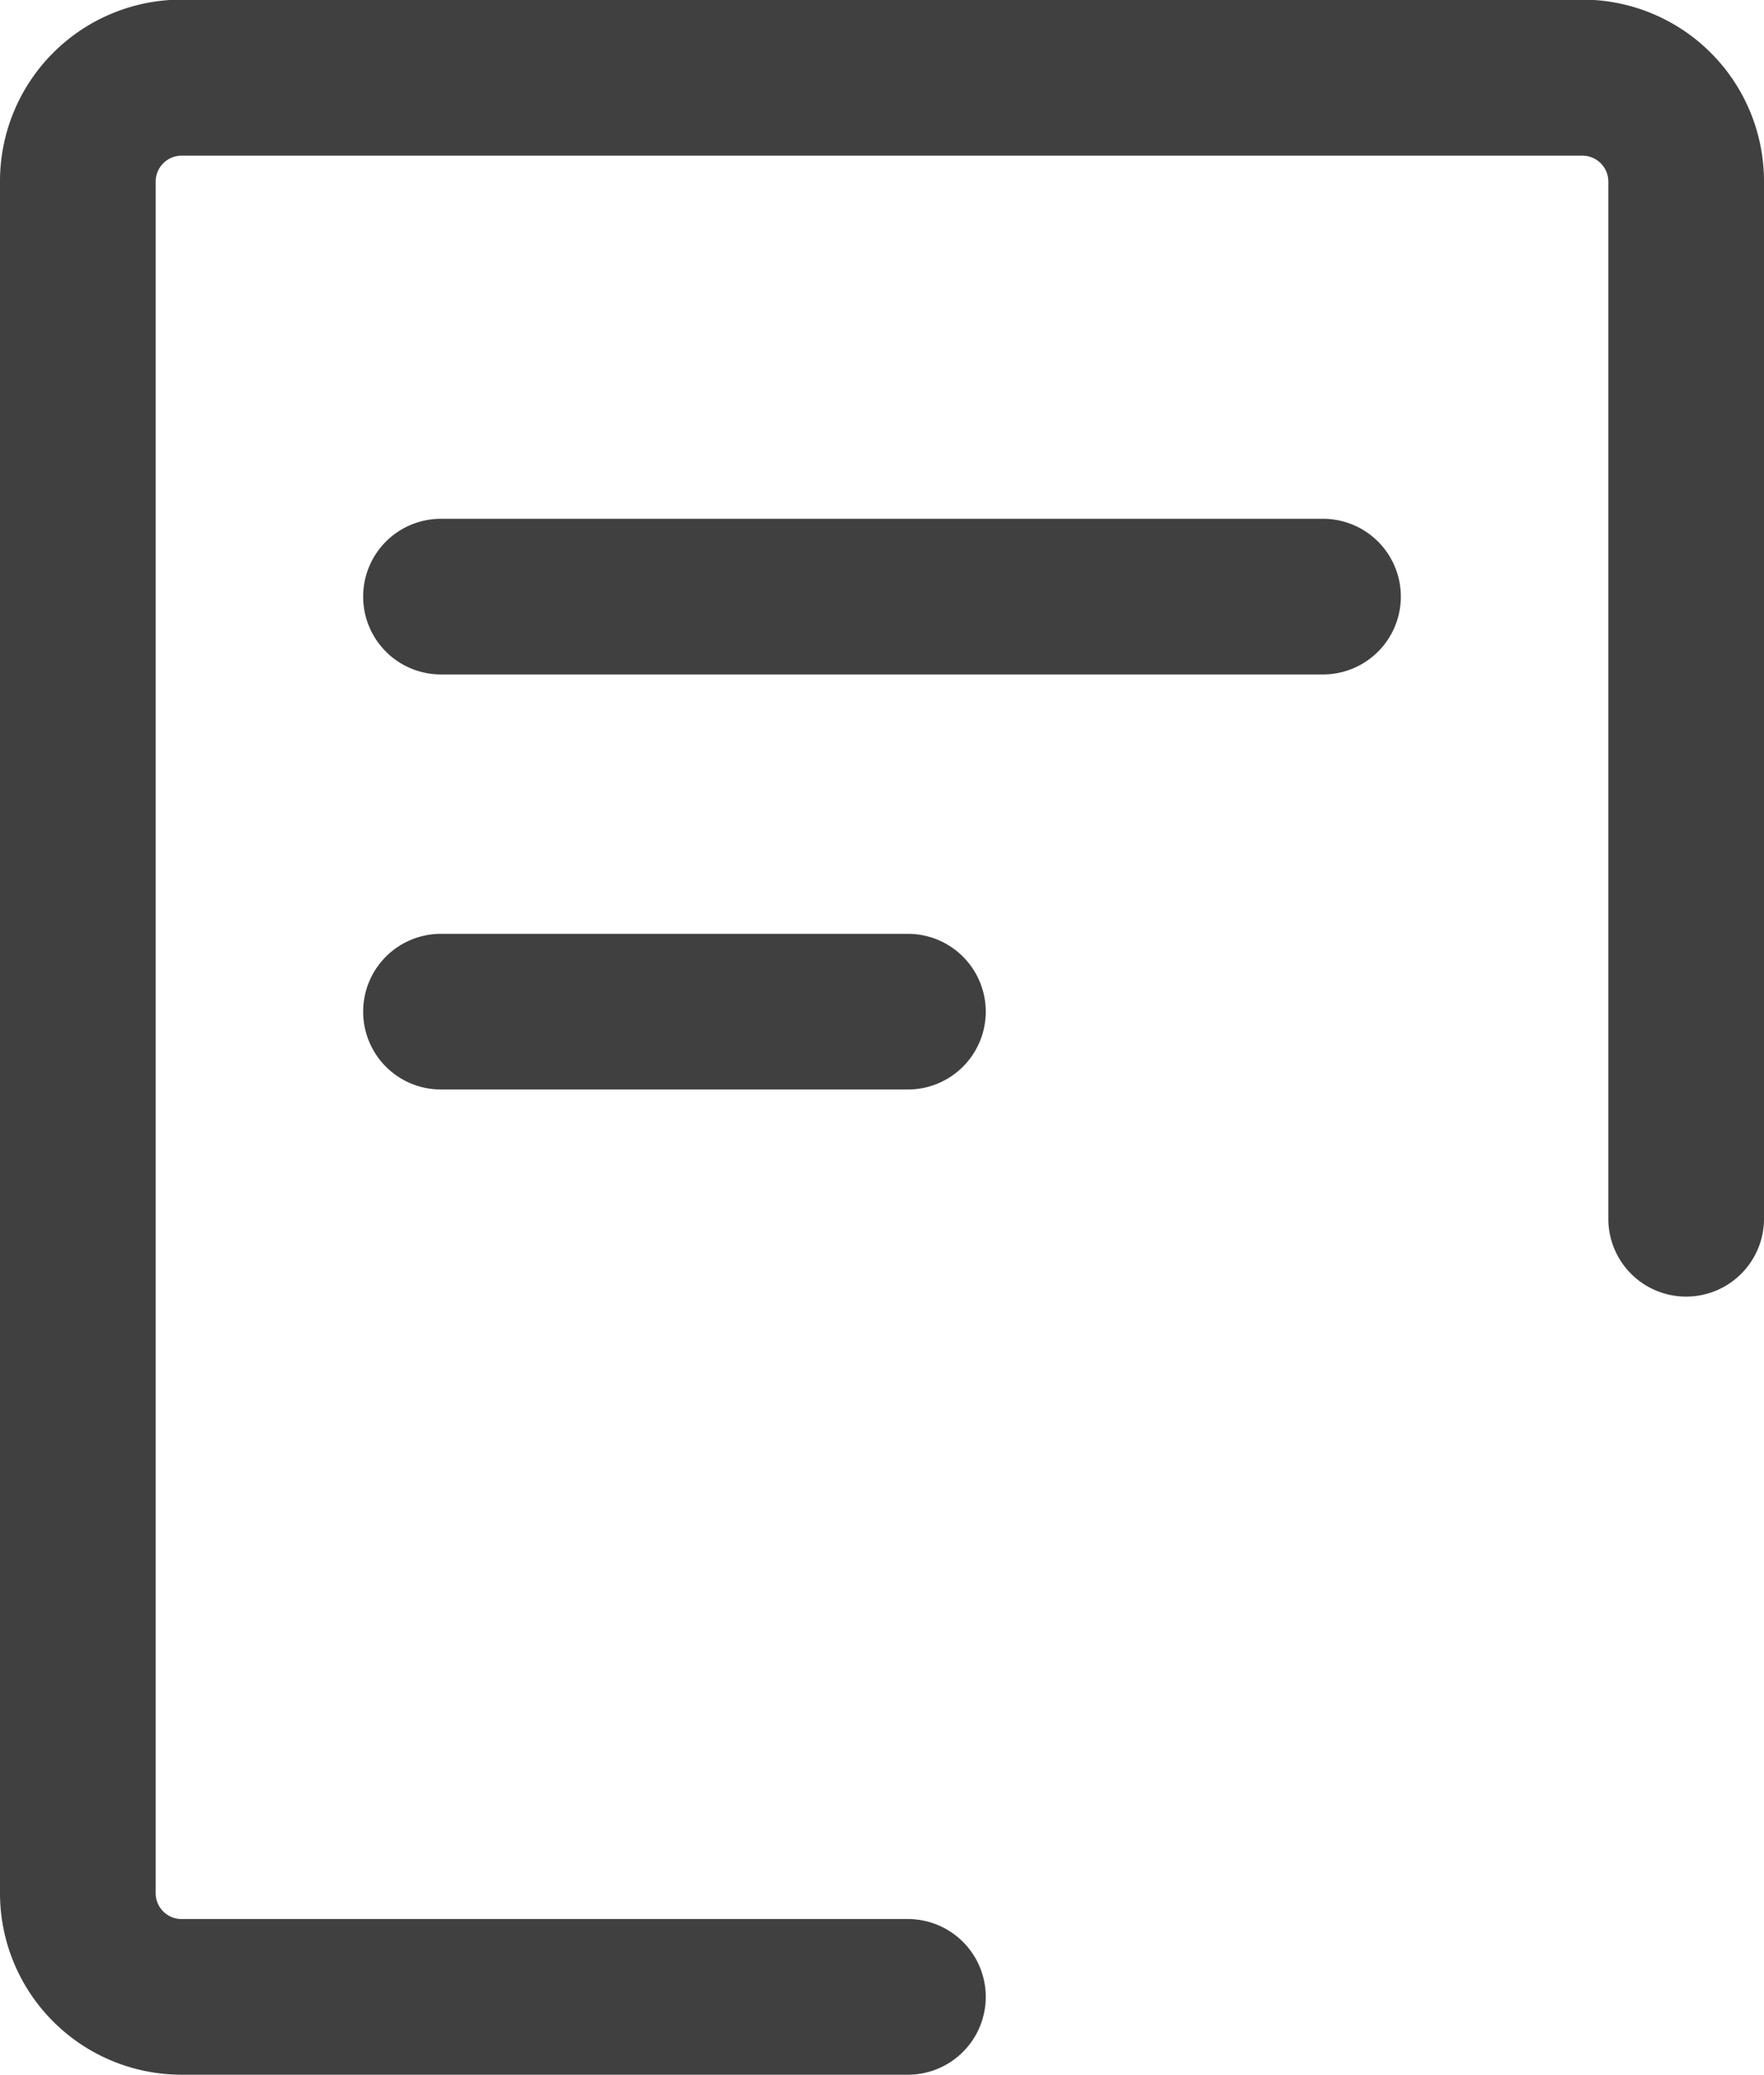
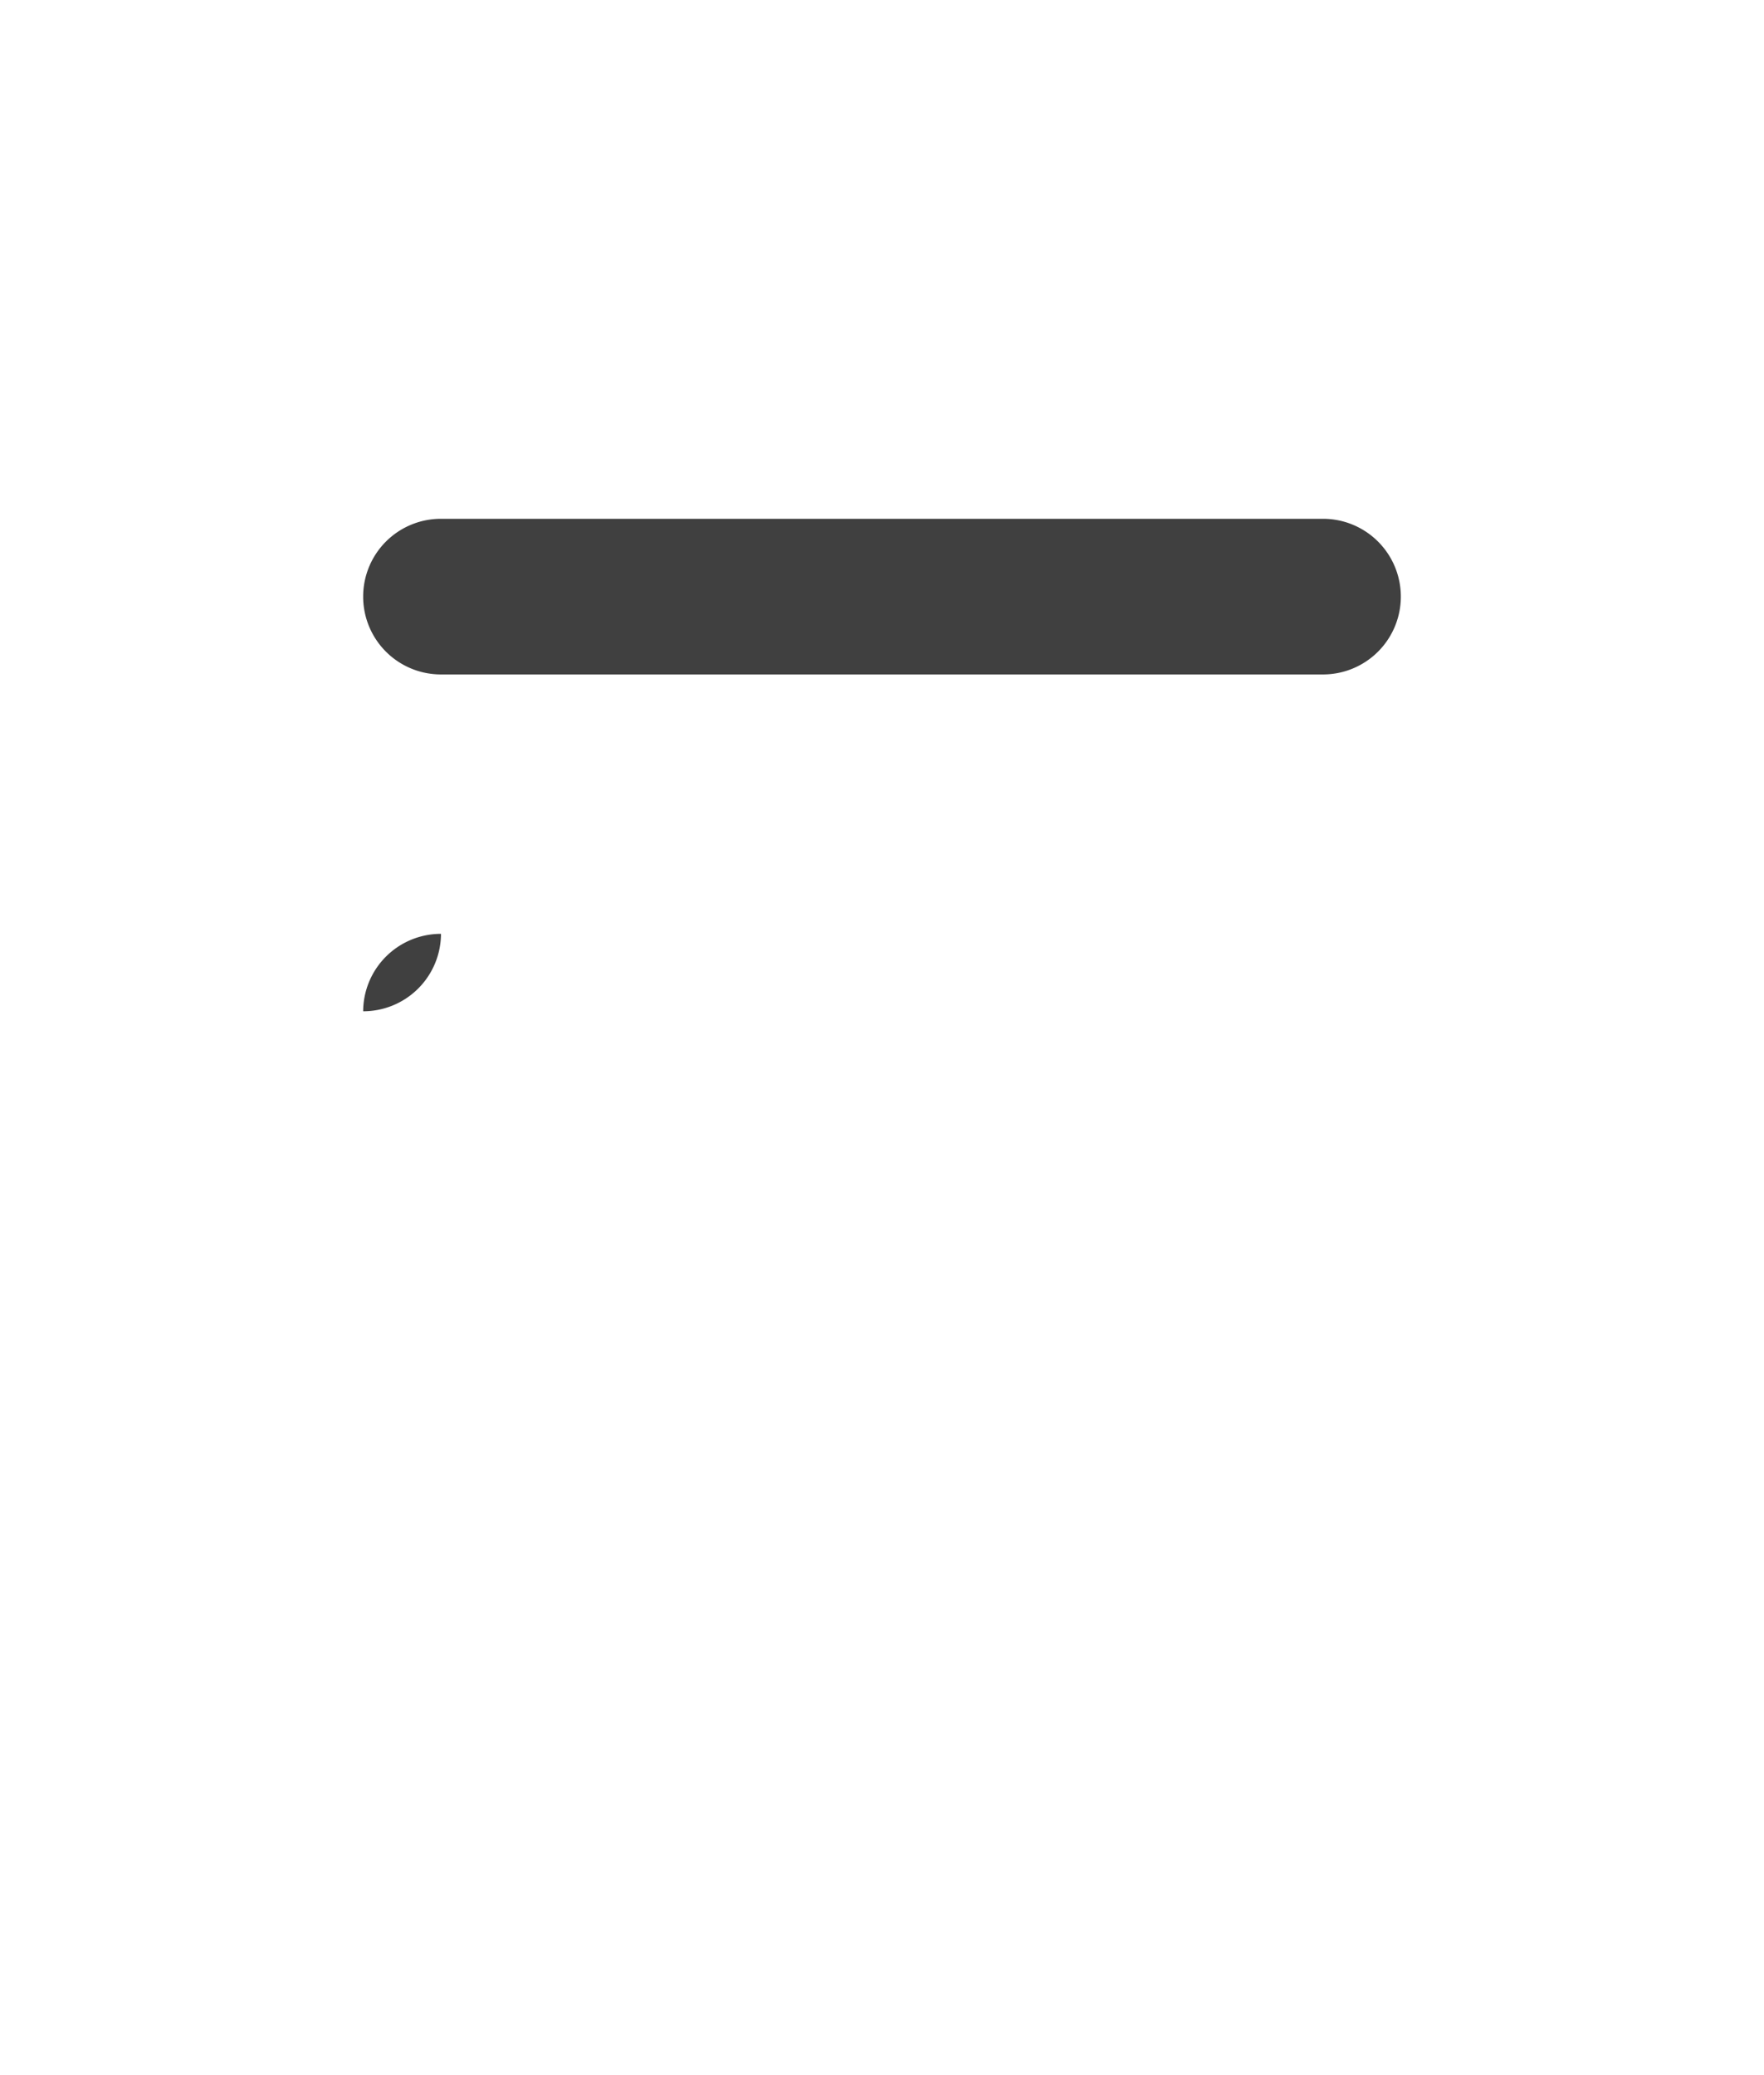
<svg xmlns="http://www.w3.org/2000/svg" width="23.072" height="27.143" viewBox="0 0 23.072 27.143">
  <g id="icon-cart" transform="translate(0)">
    <g id="Group_568" data-name="Group 568" transform="translate(0)">
-       <path id="Path_26672" data-name="Path 26672" d="M-783.473,1256.033a.34.34,0,0,1,.339-.339h18.322a.34.34,0,0,1,.339.339V1269.6a1.017,1.017,0,0,0,1.018,1.018,1.018,1.018,0,0,0,1.018-1.018h0v-13.572a2.376,2.376,0,0,0-2.375-2.375h-18.322a2.375,2.375,0,0,0-2.375,2.375v22.393a2.375,2.375,0,0,0,2.375,2.375h9.5a1.018,1.018,0,0,0,1.018-1.018,1.018,1.018,0,0,0-1.018-1.018h-9.5a.339.339,0,0,1-.339-.339Z" transform="translate(785.509 -1253.658)" fill="#404040" />
-       <path id="Path_26673" data-name="Path 26673" d="M-780.291,1259.658a1.017,1.017,0,0,0-1.018,1.018,1.017,1.017,0,0,0,1.018,1.018h11.536a1.018,1.018,0,0,0,1.018-1.018,1.018,1.018,0,0,0-1.018-1.018Zm-1.018,6.447a1.017,1.017,0,0,1,1.018-1.018h6.107a1.018,1.018,0,0,1,1.018,1.018,1.018,1.018,0,0,1-1.018,1.018h-6.107A1.017,1.017,0,0,1-781.309,1266.1Z" transform="translate(786.059 -1252.872)" fill="#404040" />
+       <path id="Path_26673" data-name="Path 26673" d="M-780.291,1259.658a1.017,1.017,0,0,0-1.018,1.018,1.017,1.017,0,0,0,1.018,1.018h11.536a1.018,1.018,0,0,0,1.018-1.018,1.018,1.018,0,0,0-1.018-1.018Zm-1.018,6.447a1.017,1.017,0,0,1,1.018-1.018h6.107h-6.107A1.017,1.017,0,0,1-781.309,1266.1Z" transform="translate(786.059 -1252.872)" fill="#404040" />
    </g>
  </g>
</svg>